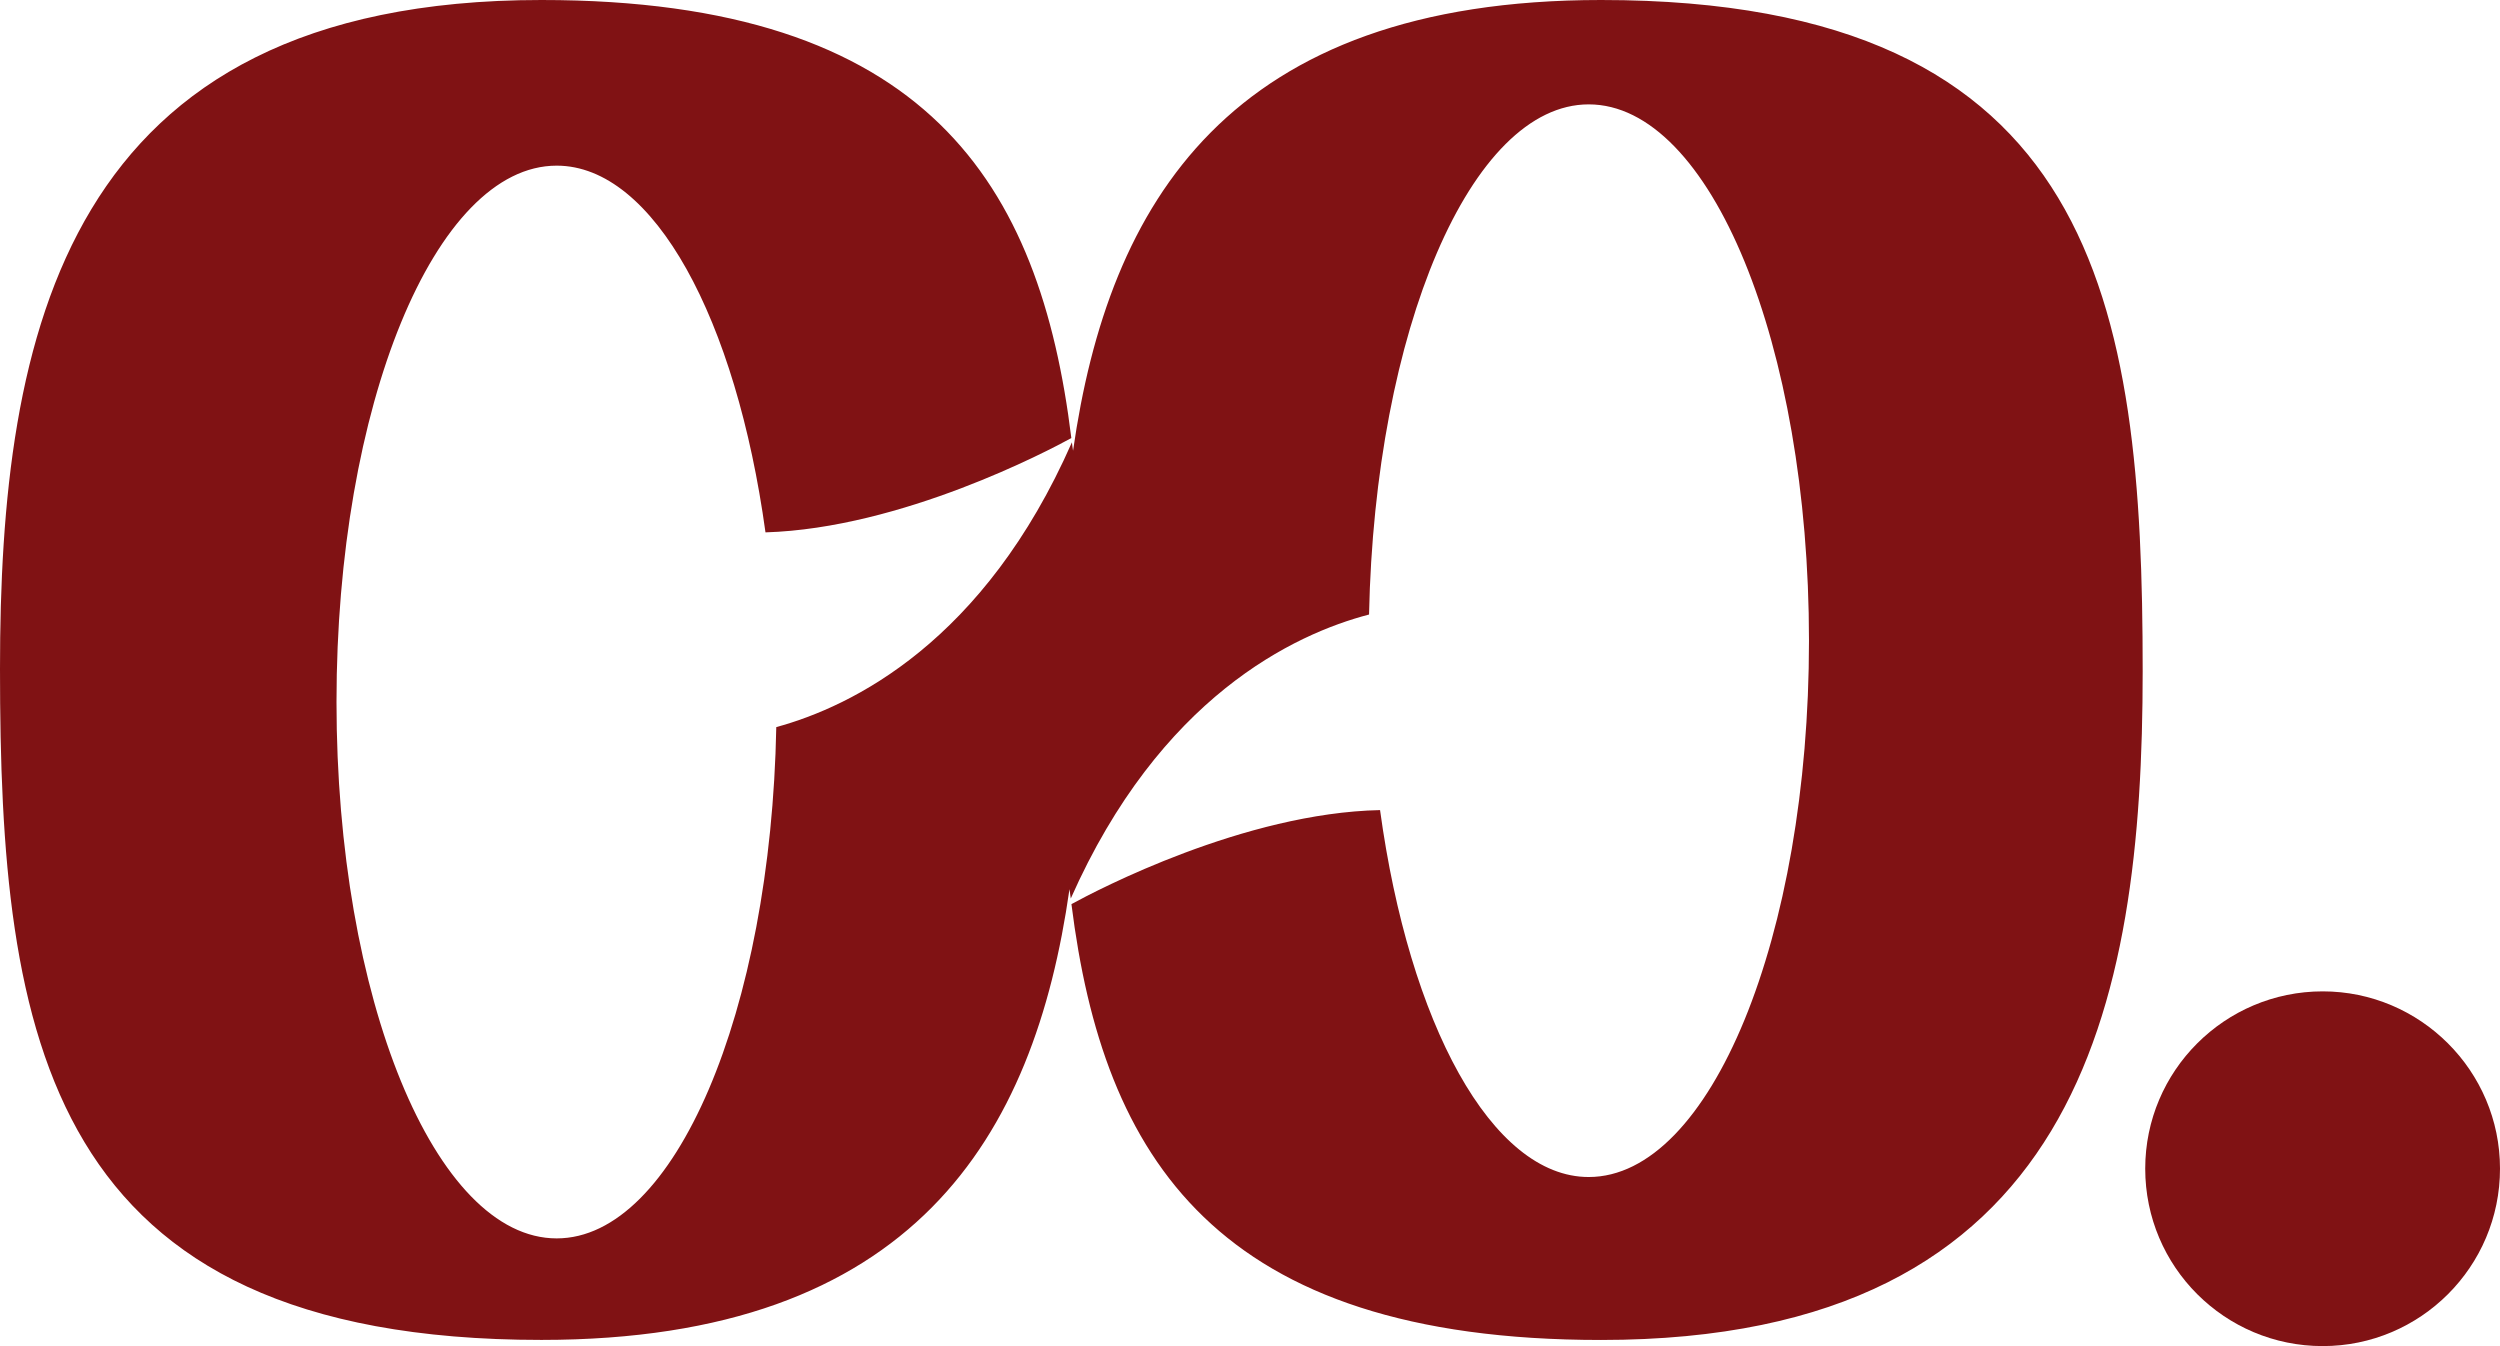
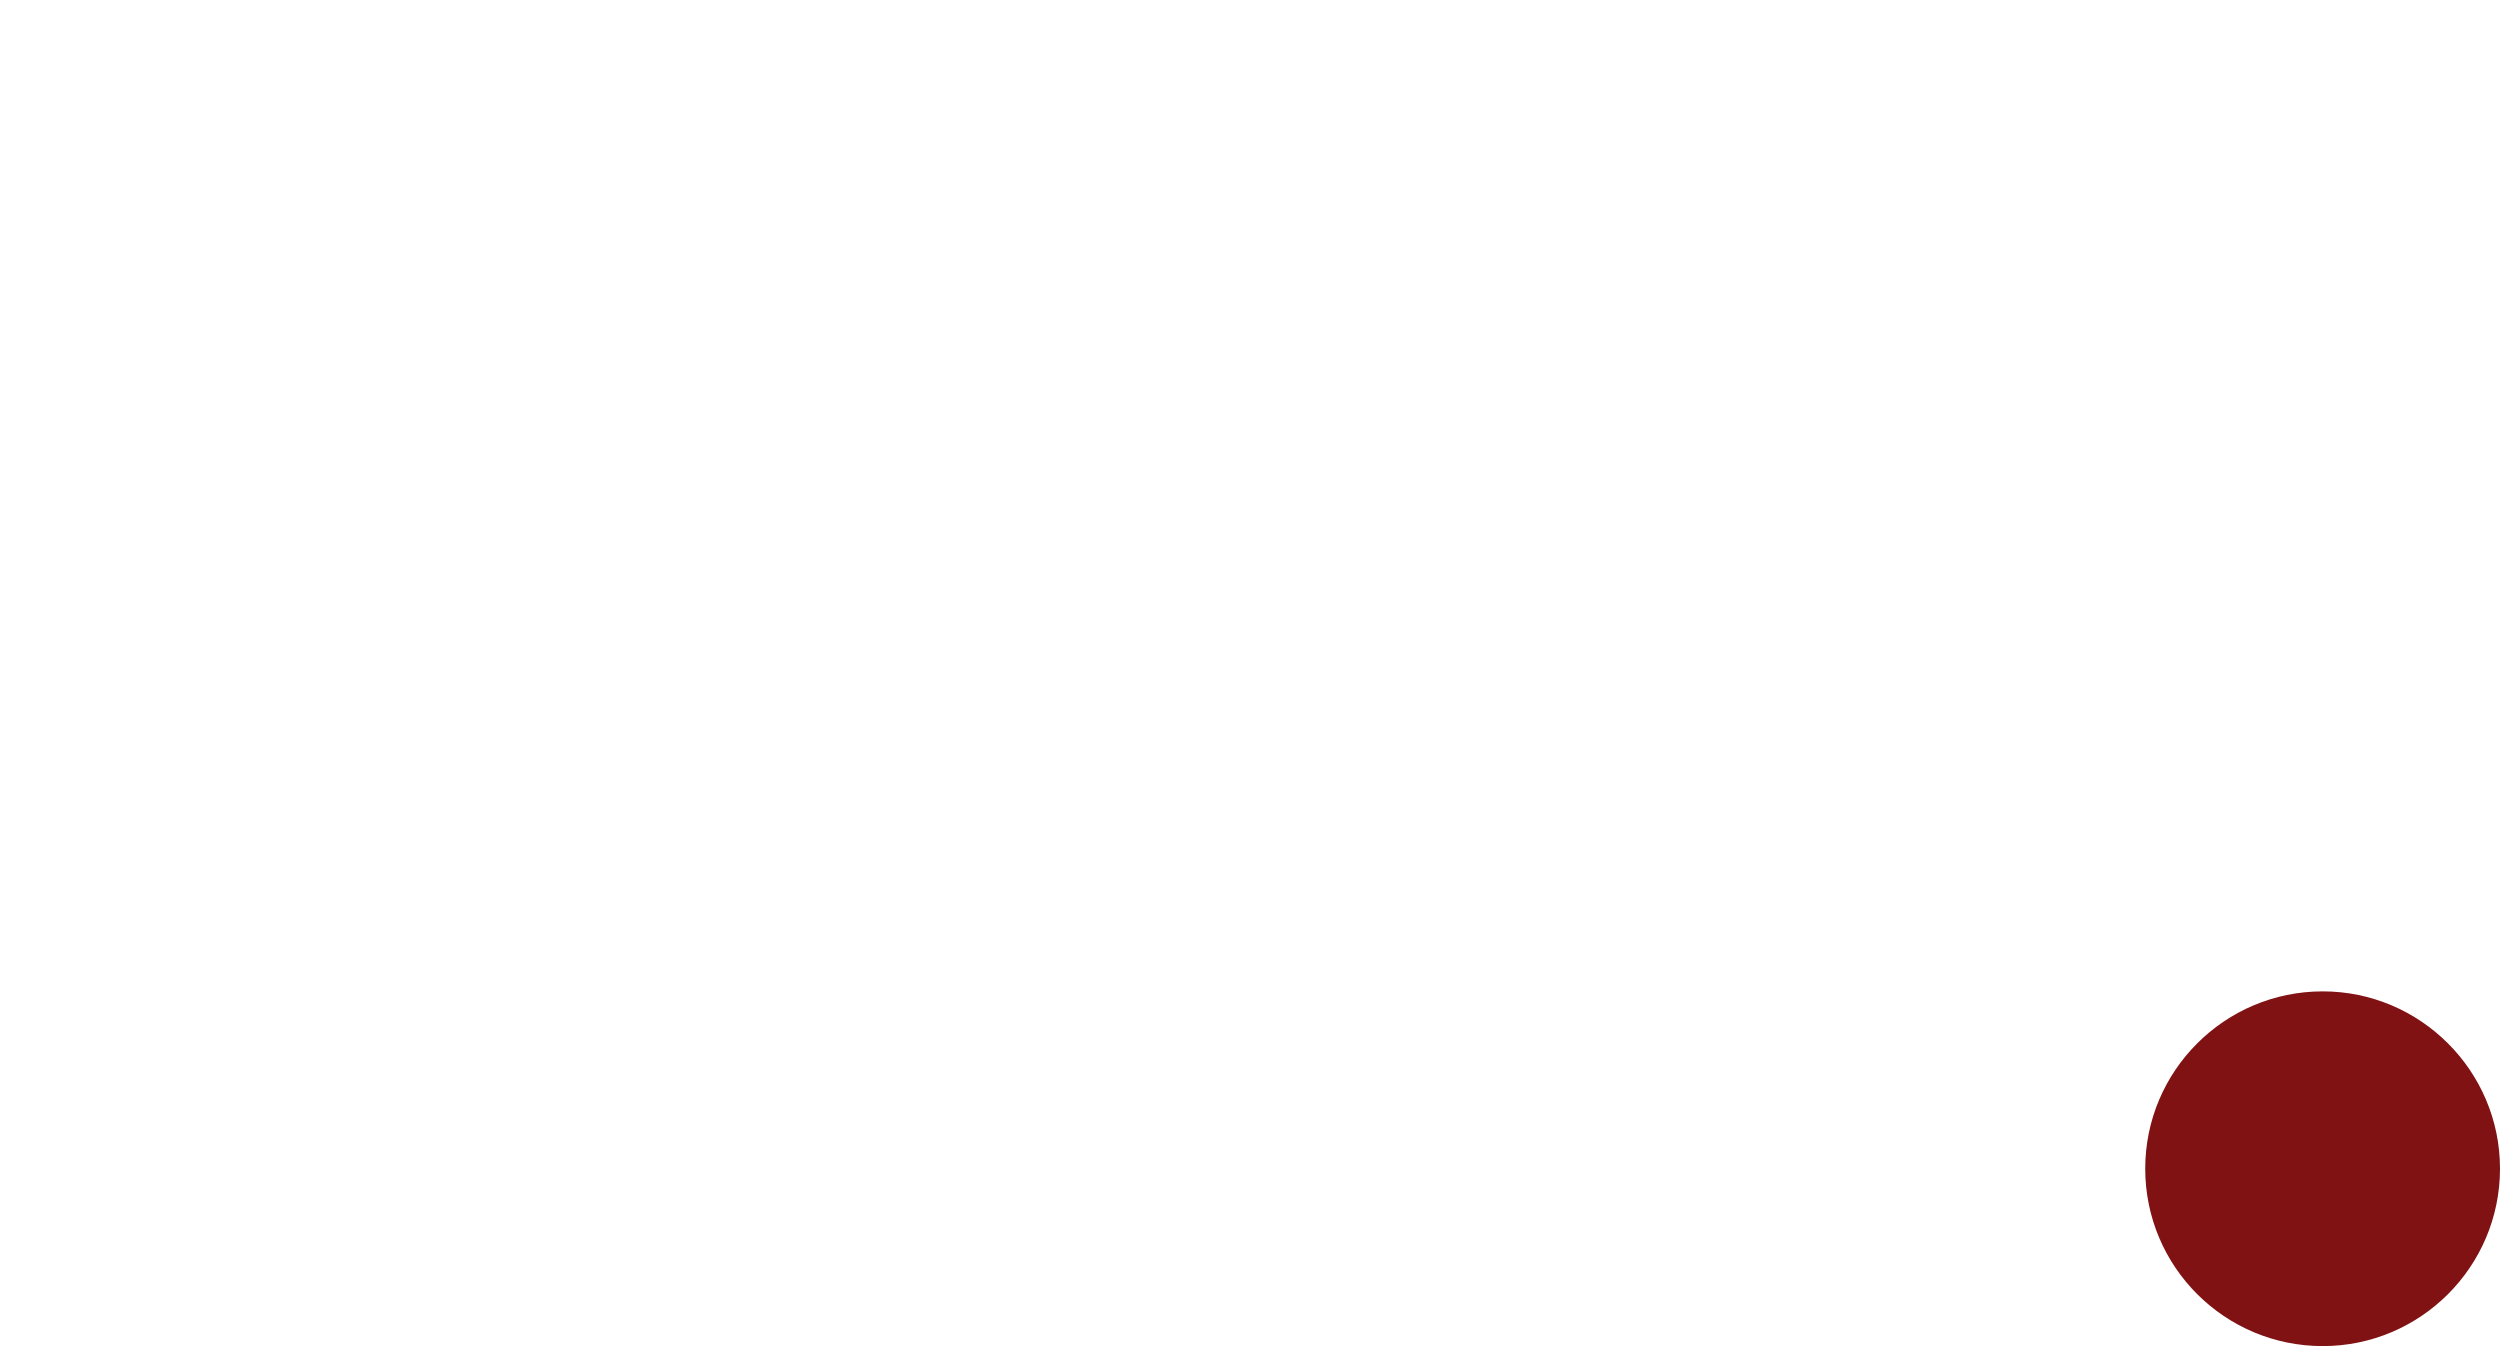
<svg xmlns="http://www.w3.org/2000/svg" version="1.1" id="Layer_1" x="0px" y="0px" width="48.143px" height="25.922px" viewBox="0 0 48.143 25.922" enable-background="new 0 0 48.143 25.922" xml:space="preserve">
  <g>
-     <path fill="#801214" d="M30.832,0c-7.168,0-9.488,3.911-10.168,8.68c-0.007-0.055-0.017-0.107-0.022-0.162   c-1.69,3.844-4.229,5.084-5.693,5.484c-0.104,5.479-1.955,9.846-4.229,9.846c-2.342,0-4.24-4.625-4.24-10.33   c0-5.703,1.898-10.328,4.24-10.328c1.873,0,3.457,2.961,4.021,7.062c2.624-0.08,5.452-1.576,5.89-1.816   C20.028,3.542,17.86,0,10.427,0C1.222,0,0,6.44,0,12.879c0,7.074,0.86,12.924,10.427,12.924c7.168,0,9.489-3.91,10.168-8.68   c0.01,0.061,0.018,0.119,0.025,0.18c1.717-3.877,4.301-5.092,5.744-5.469c0.113-5.469,1.961-9.824,4.23-9.824   c2.344,0,4.242,4.623,4.242,10.328c0,5.703-1.898,10.328-4.242,10.328c-1.87,0-3.457-2.963-4.018-7.066   c-2.611,0.055-5.444,1.537-5.943,1.811c0.609,4.873,2.783,8.393,10.198,8.393c9.207,0,10.431-6.439,10.431-12.879   C41.263,5.85,40.399,0,30.832,0z" />
    <path fill="#801214" d="M48.143,22.505c0,1.89-1.534,3.417-3.414,3.417c-1.886,0-3.418-1.527-3.418-3.417   c0-1.883,1.532-3.414,3.418-3.414C46.608,19.091,48.143,20.623,48.143,22.505z" />
  </g>
</svg>